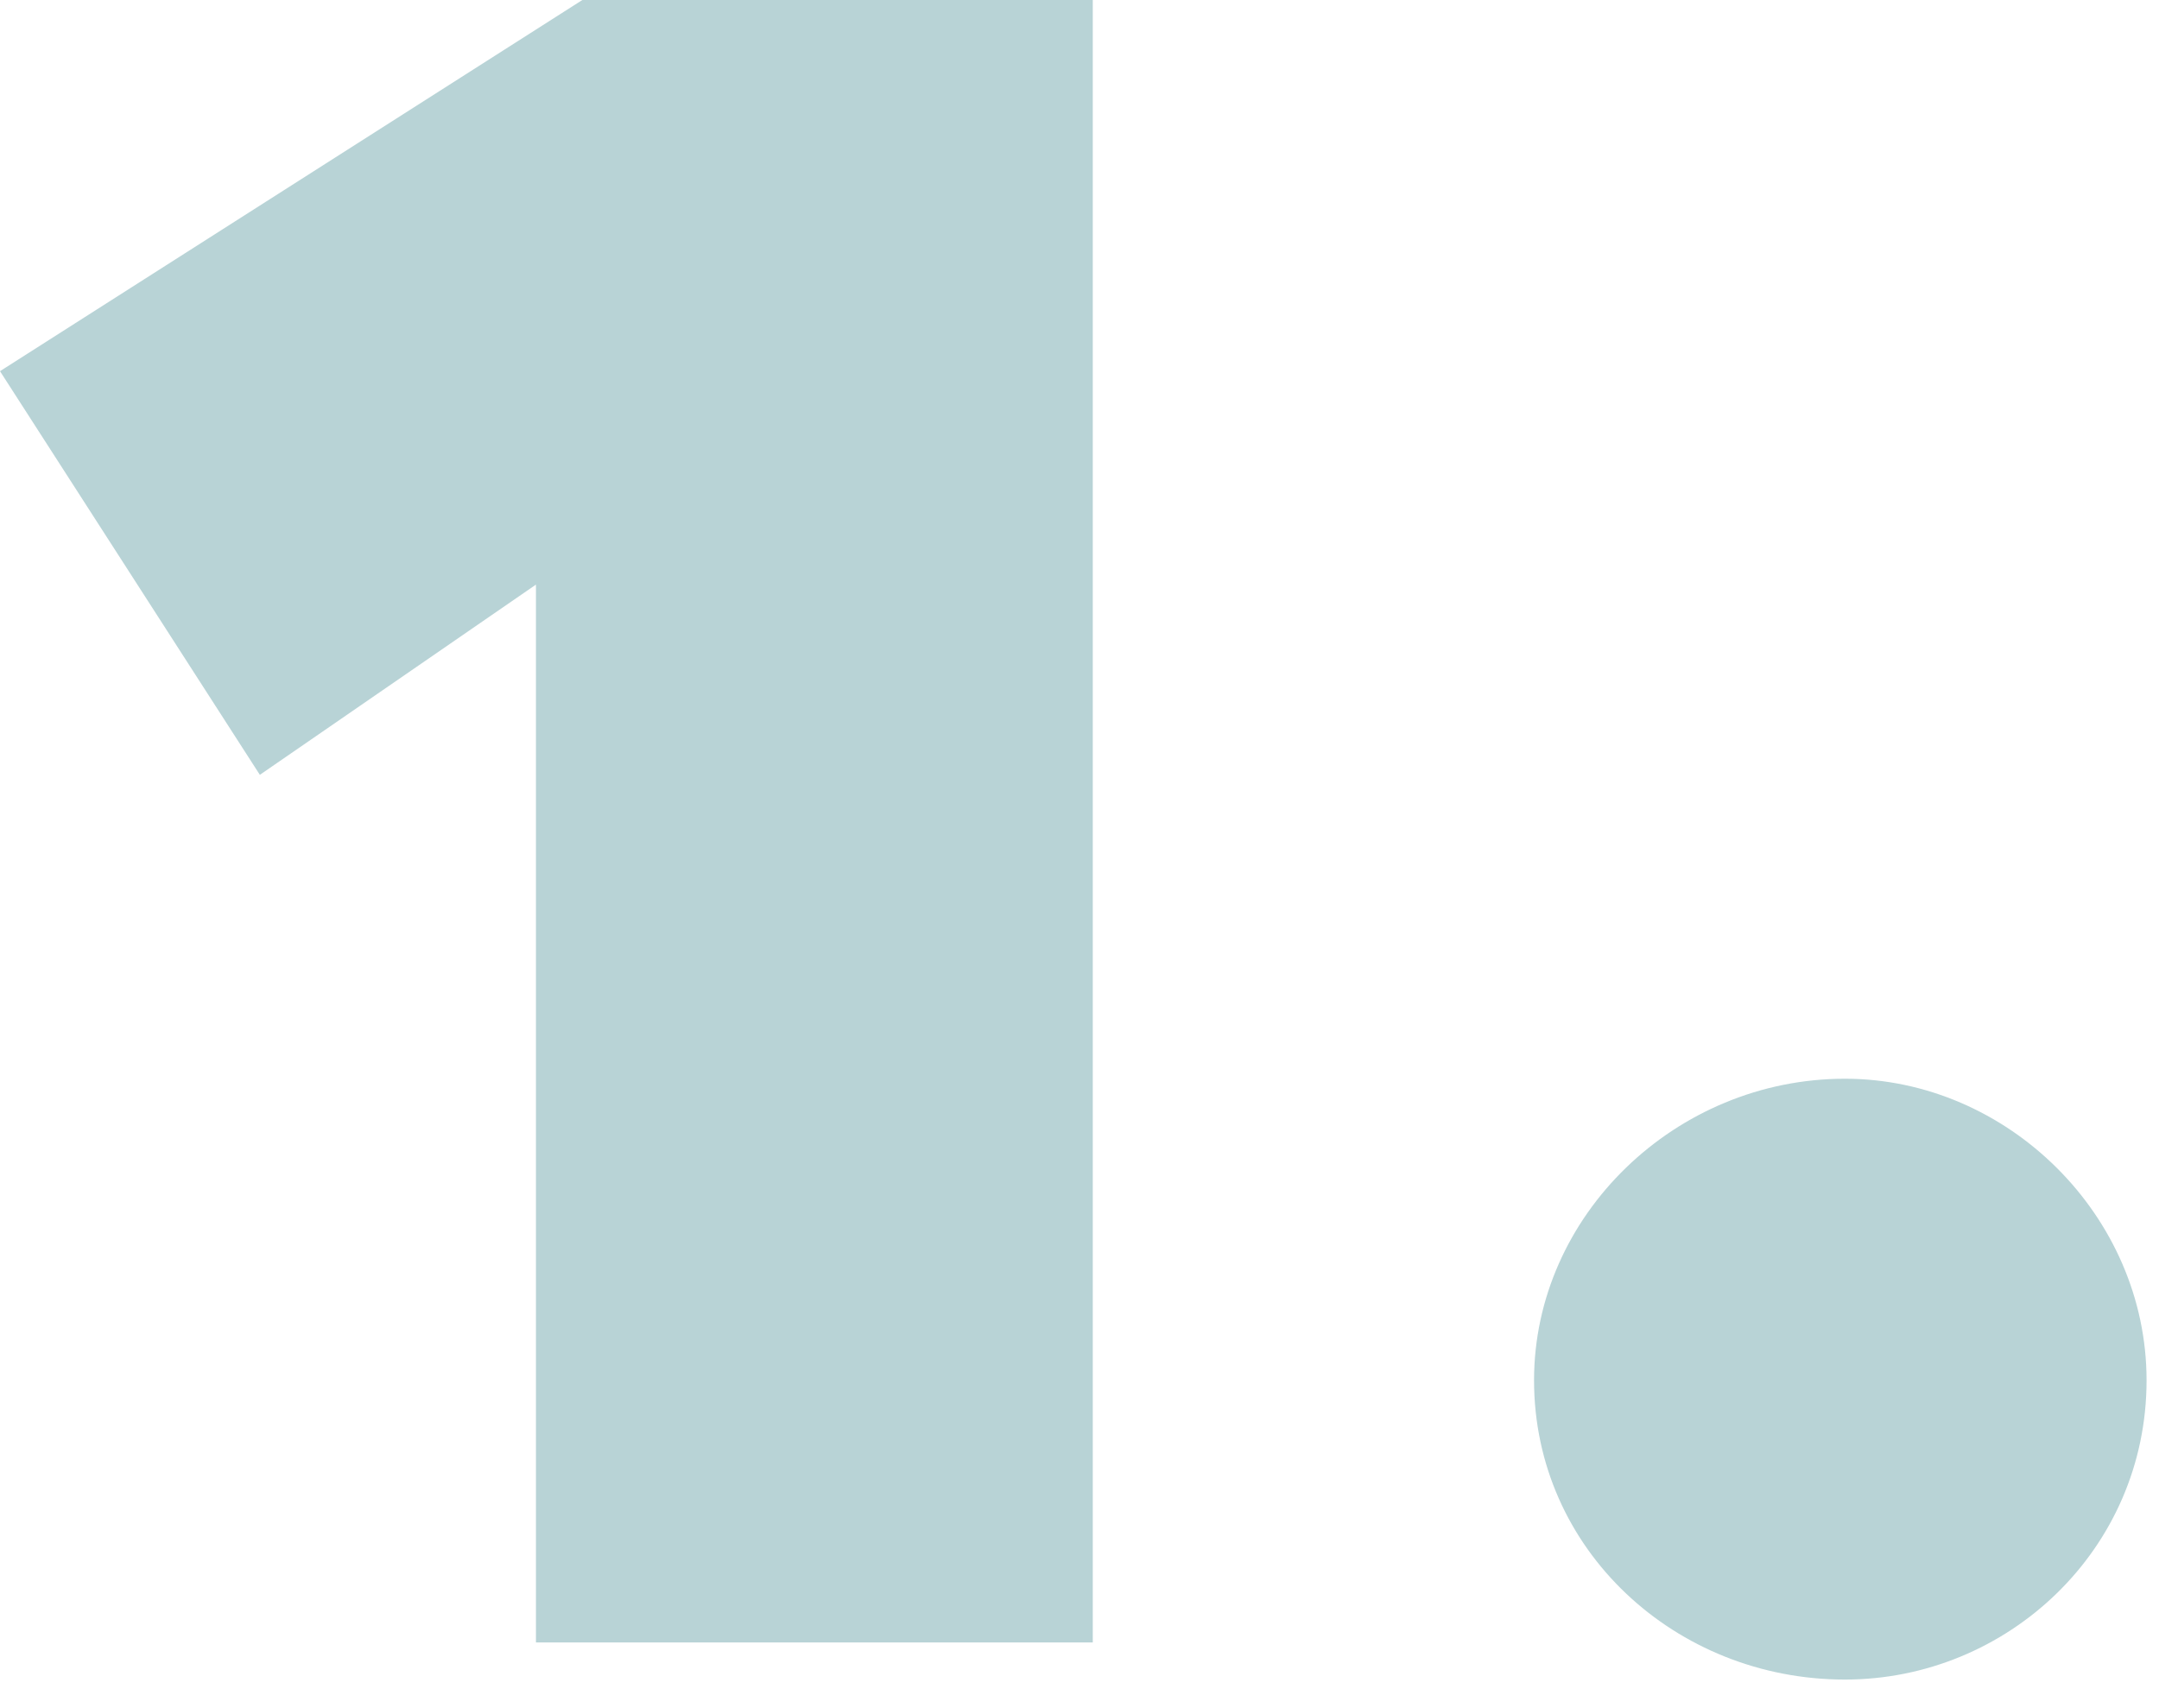
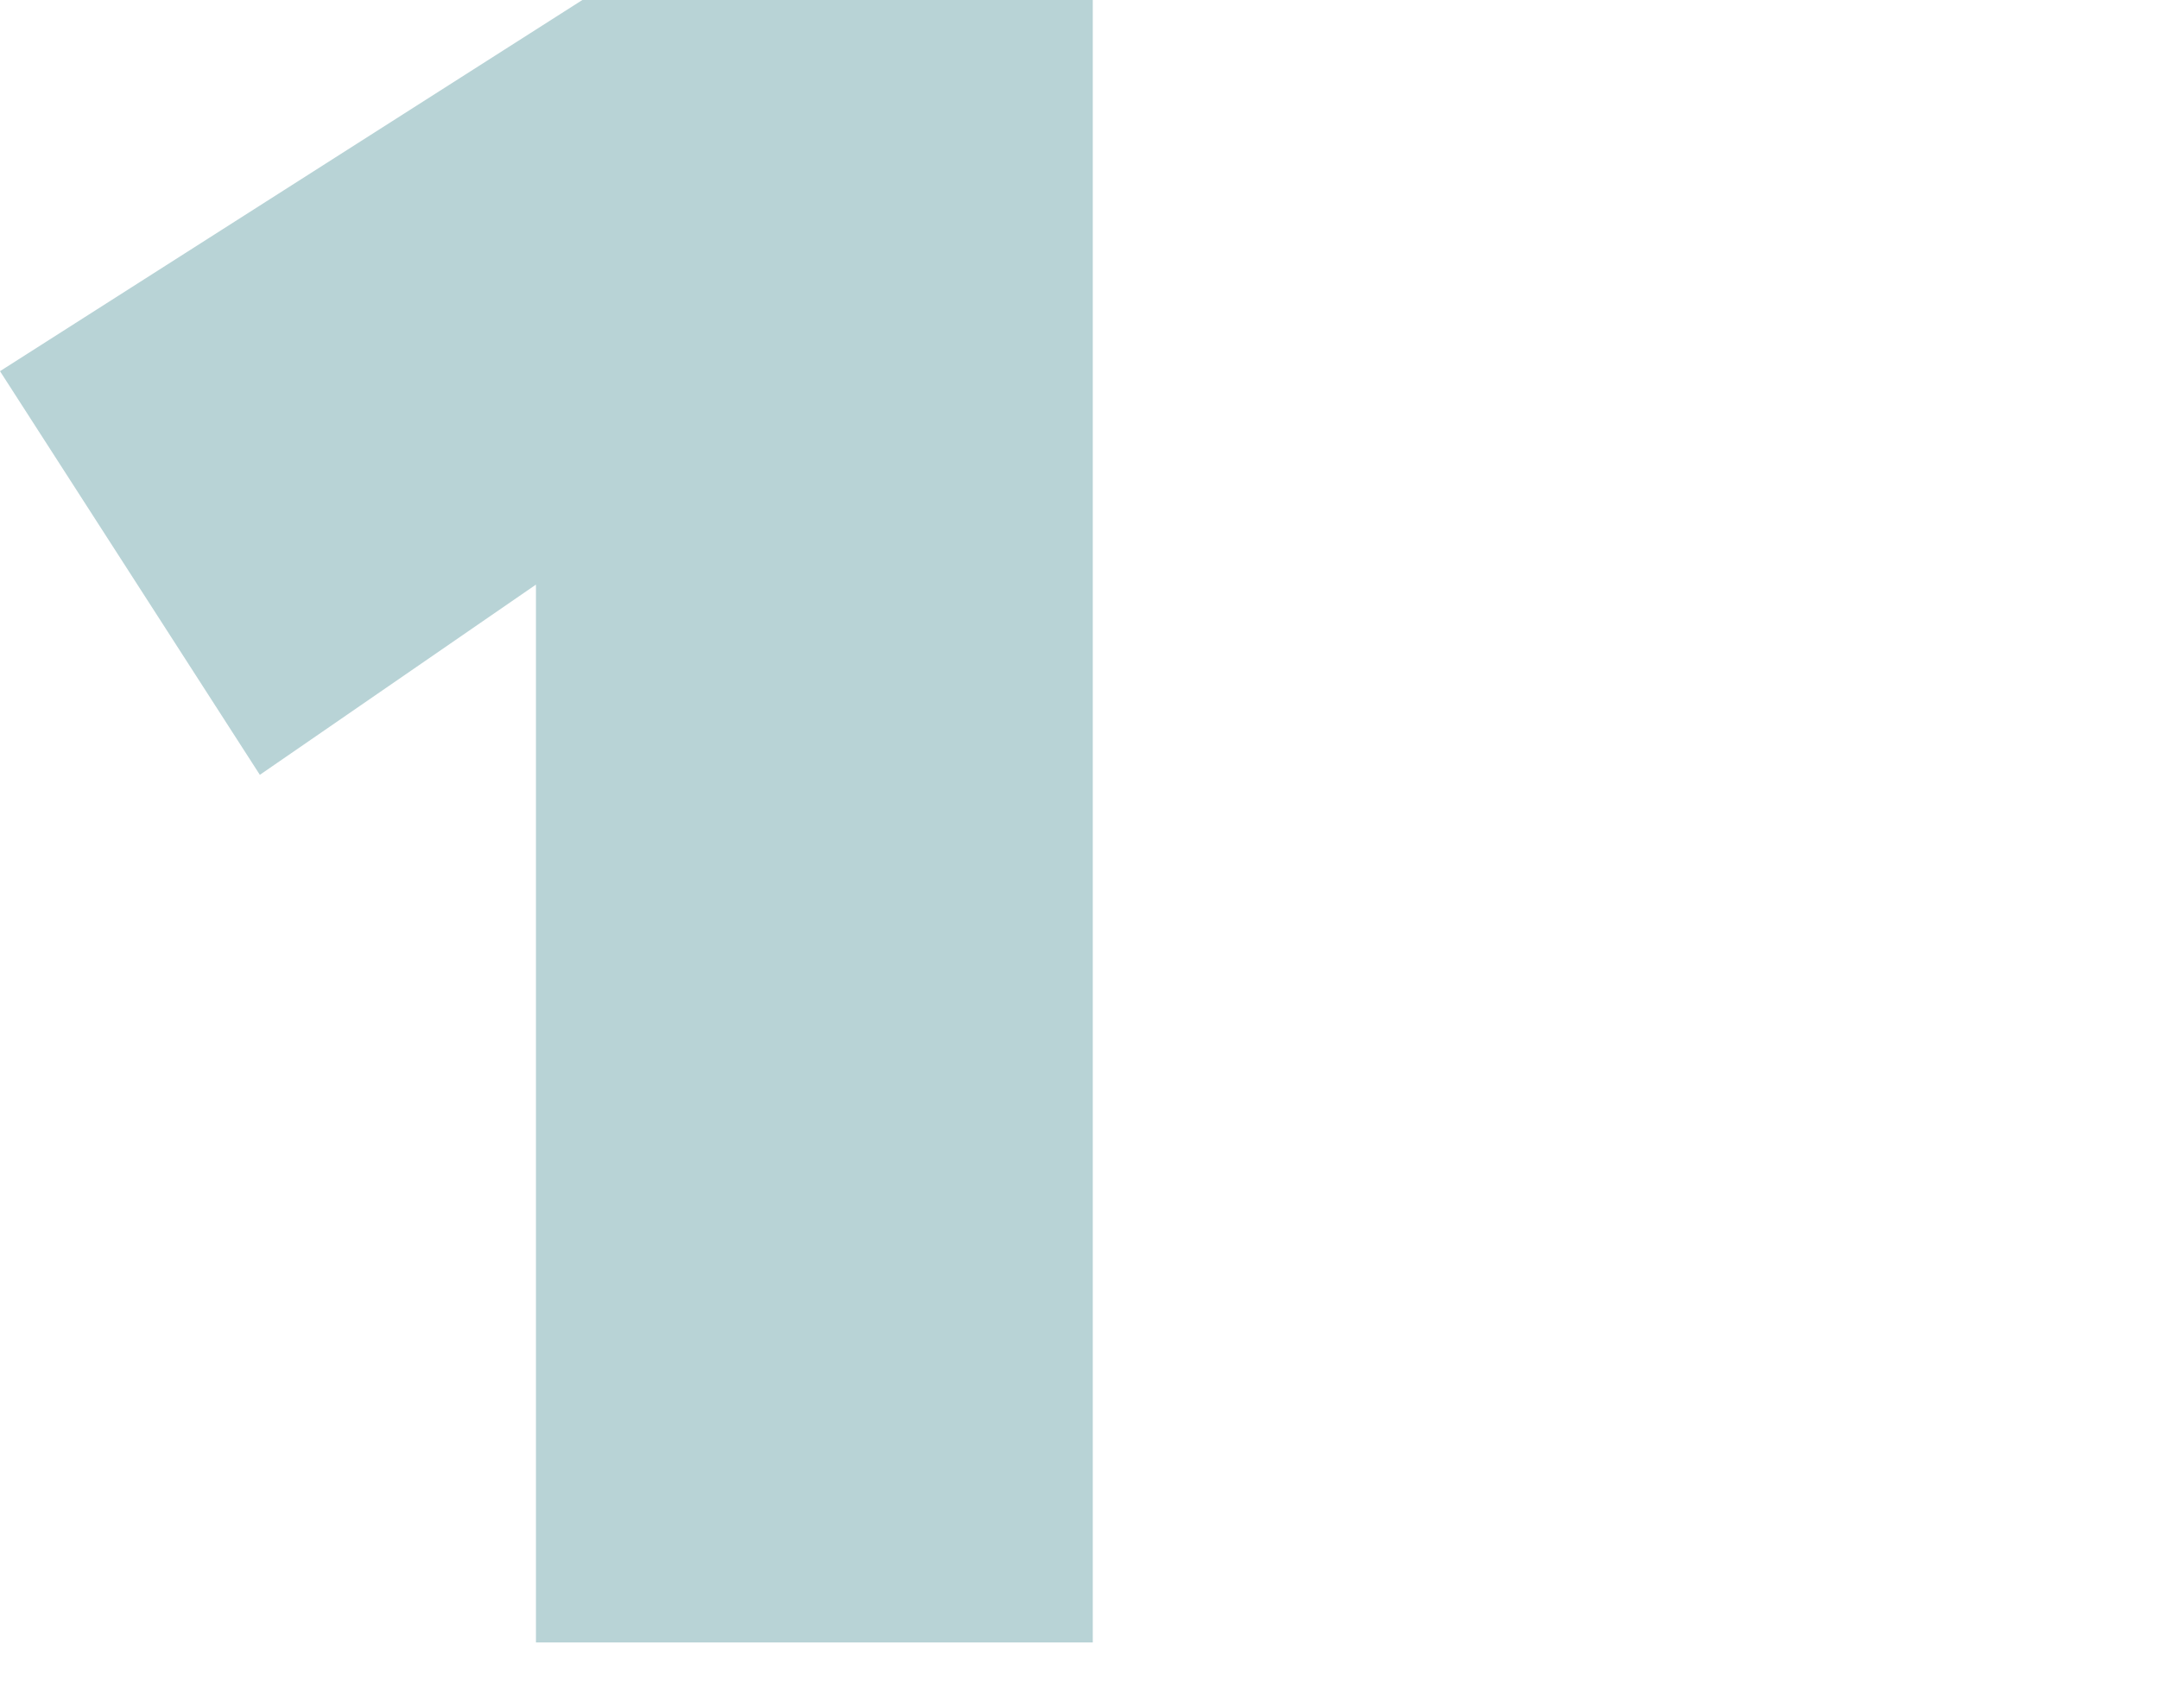
<svg xmlns="http://www.w3.org/2000/svg" width="67" height="53" viewBox="0 0 67 53" fill="none">
  <path d="M16.632 50.976H33.912V0H18.072L0 11.52L8.064 24.048L16.632 18.144V50.976Z" fill="#B8D3D6" />
-   <path d="M47.606 42.84C47.606 48.096 51.998 52.128 57.254 52.128C62.294 52.128 66.614 48.096 66.614 42.84C66.614 37.728 62.294 33.48 57.254 33.48C51.998 33.48 47.606 37.728 47.606 42.84Z" fill="#B8D3D6" />
</svg>